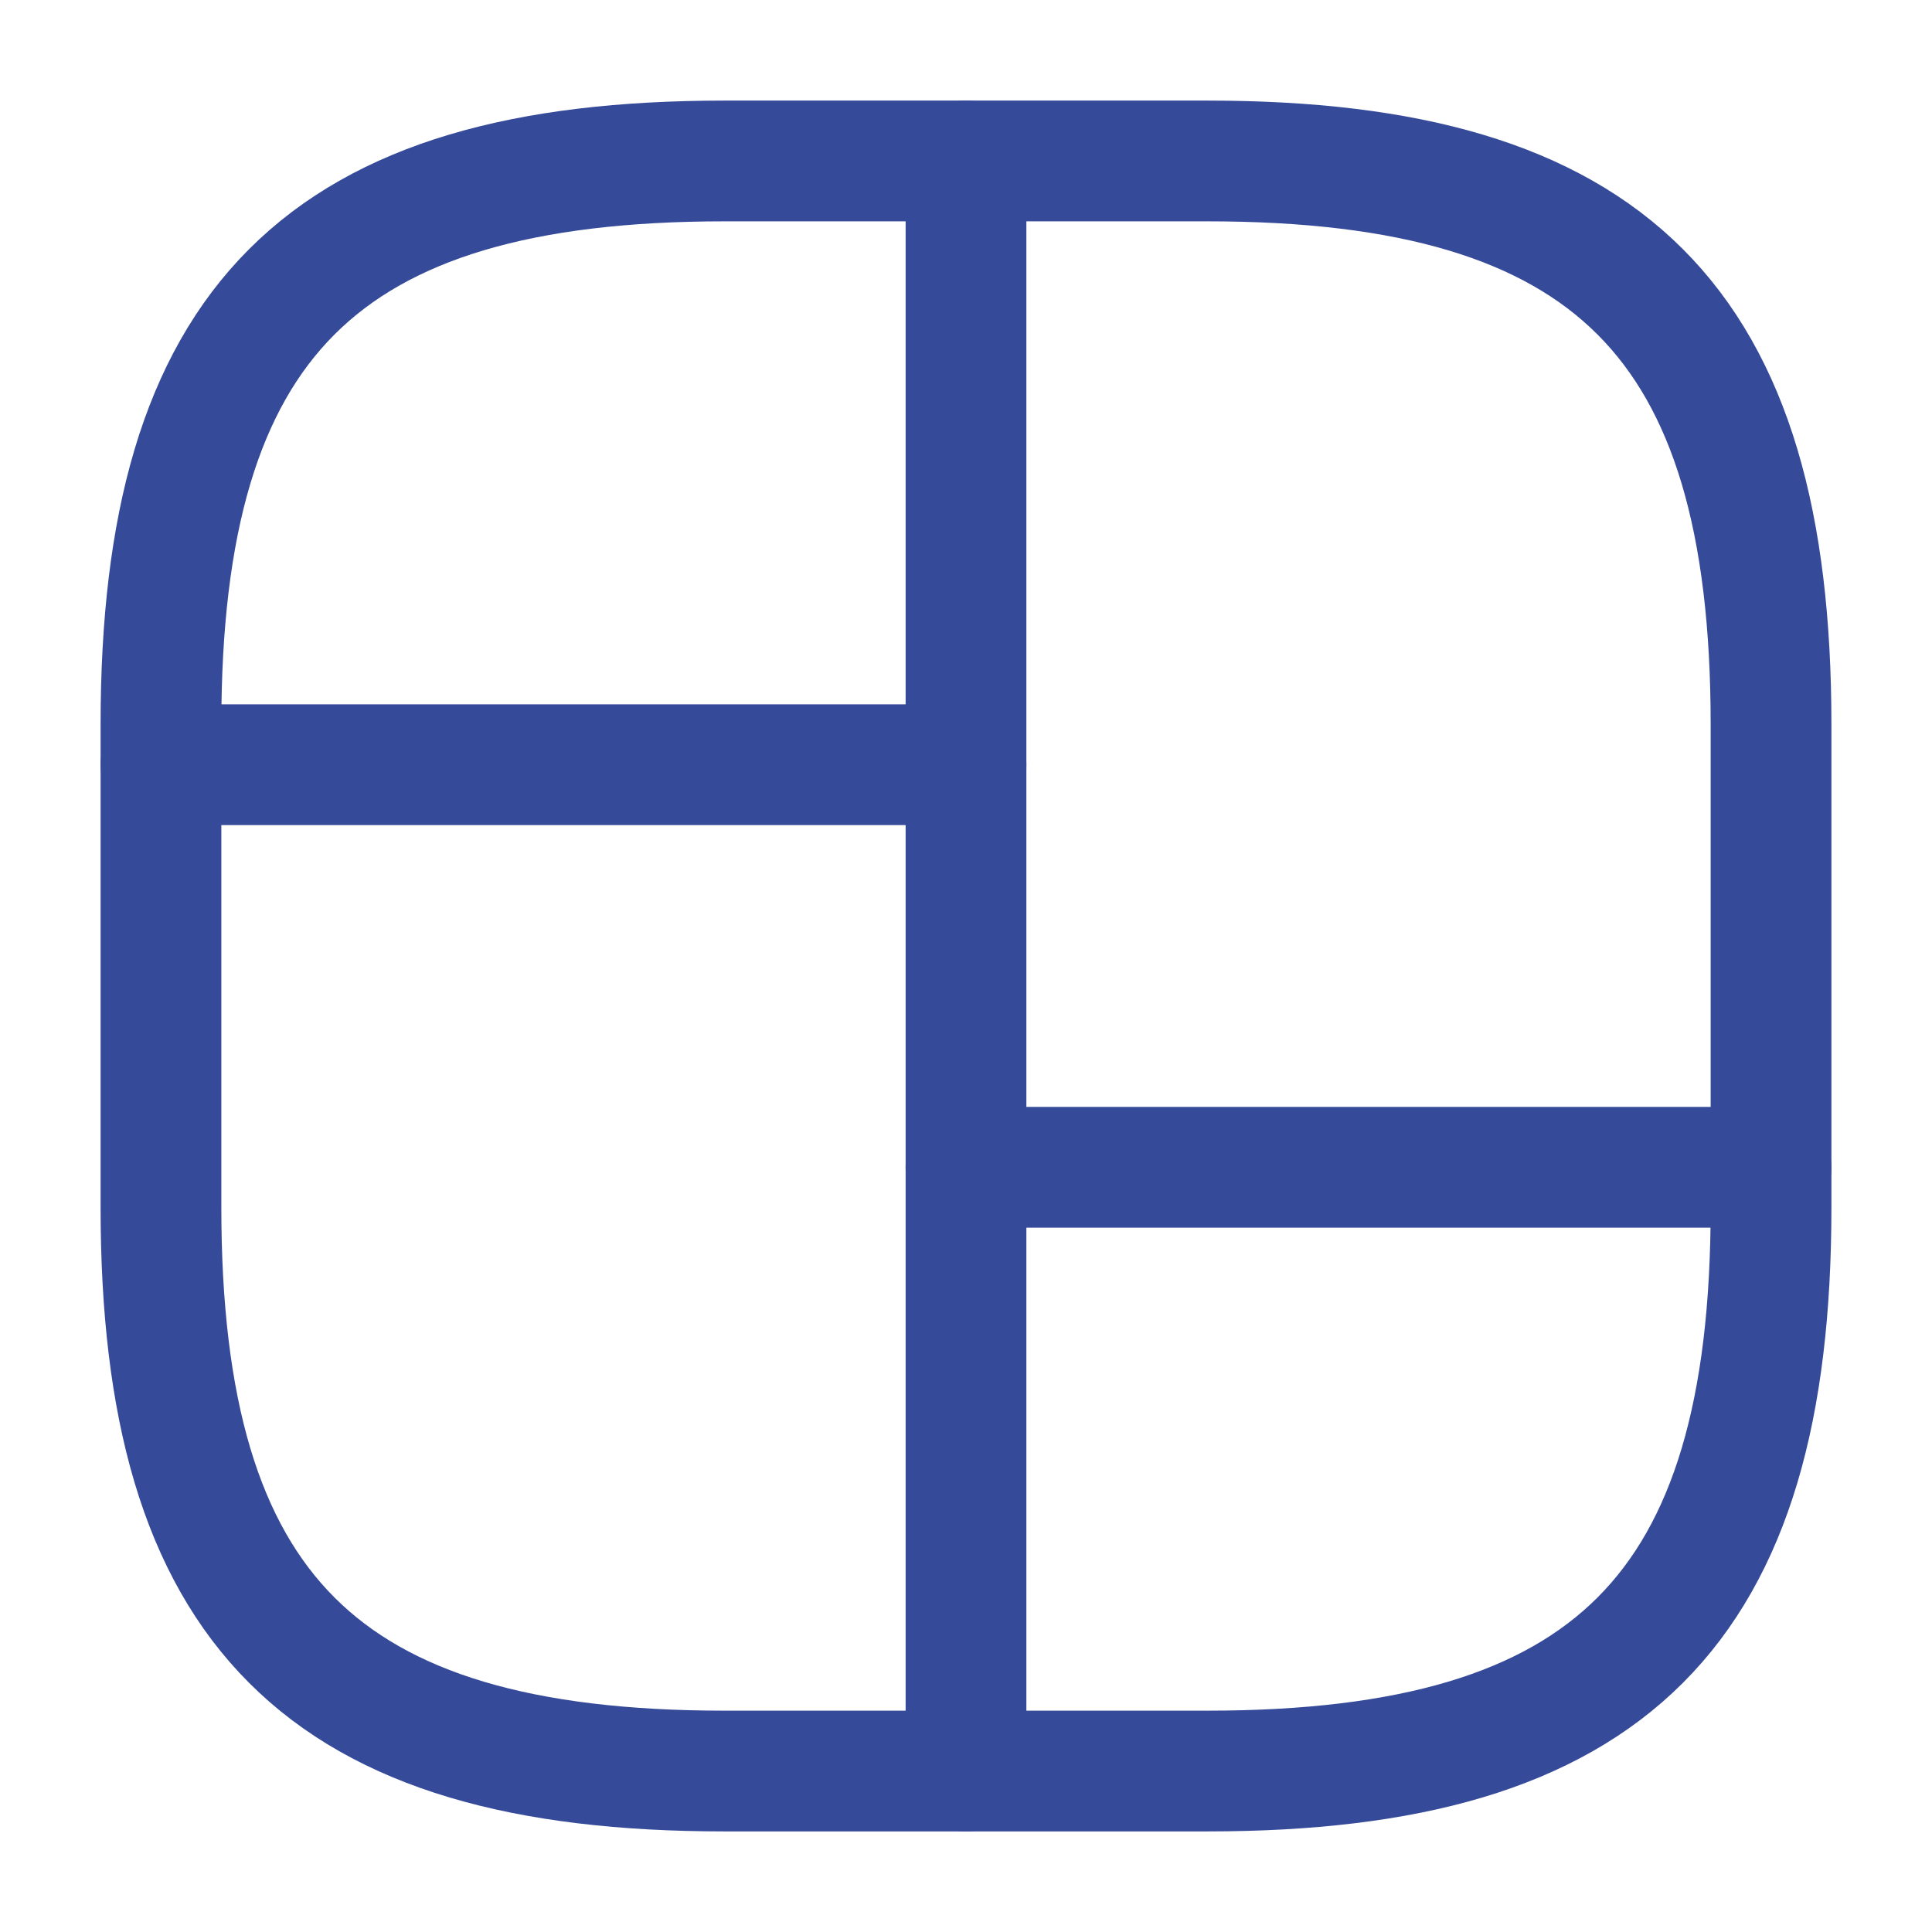
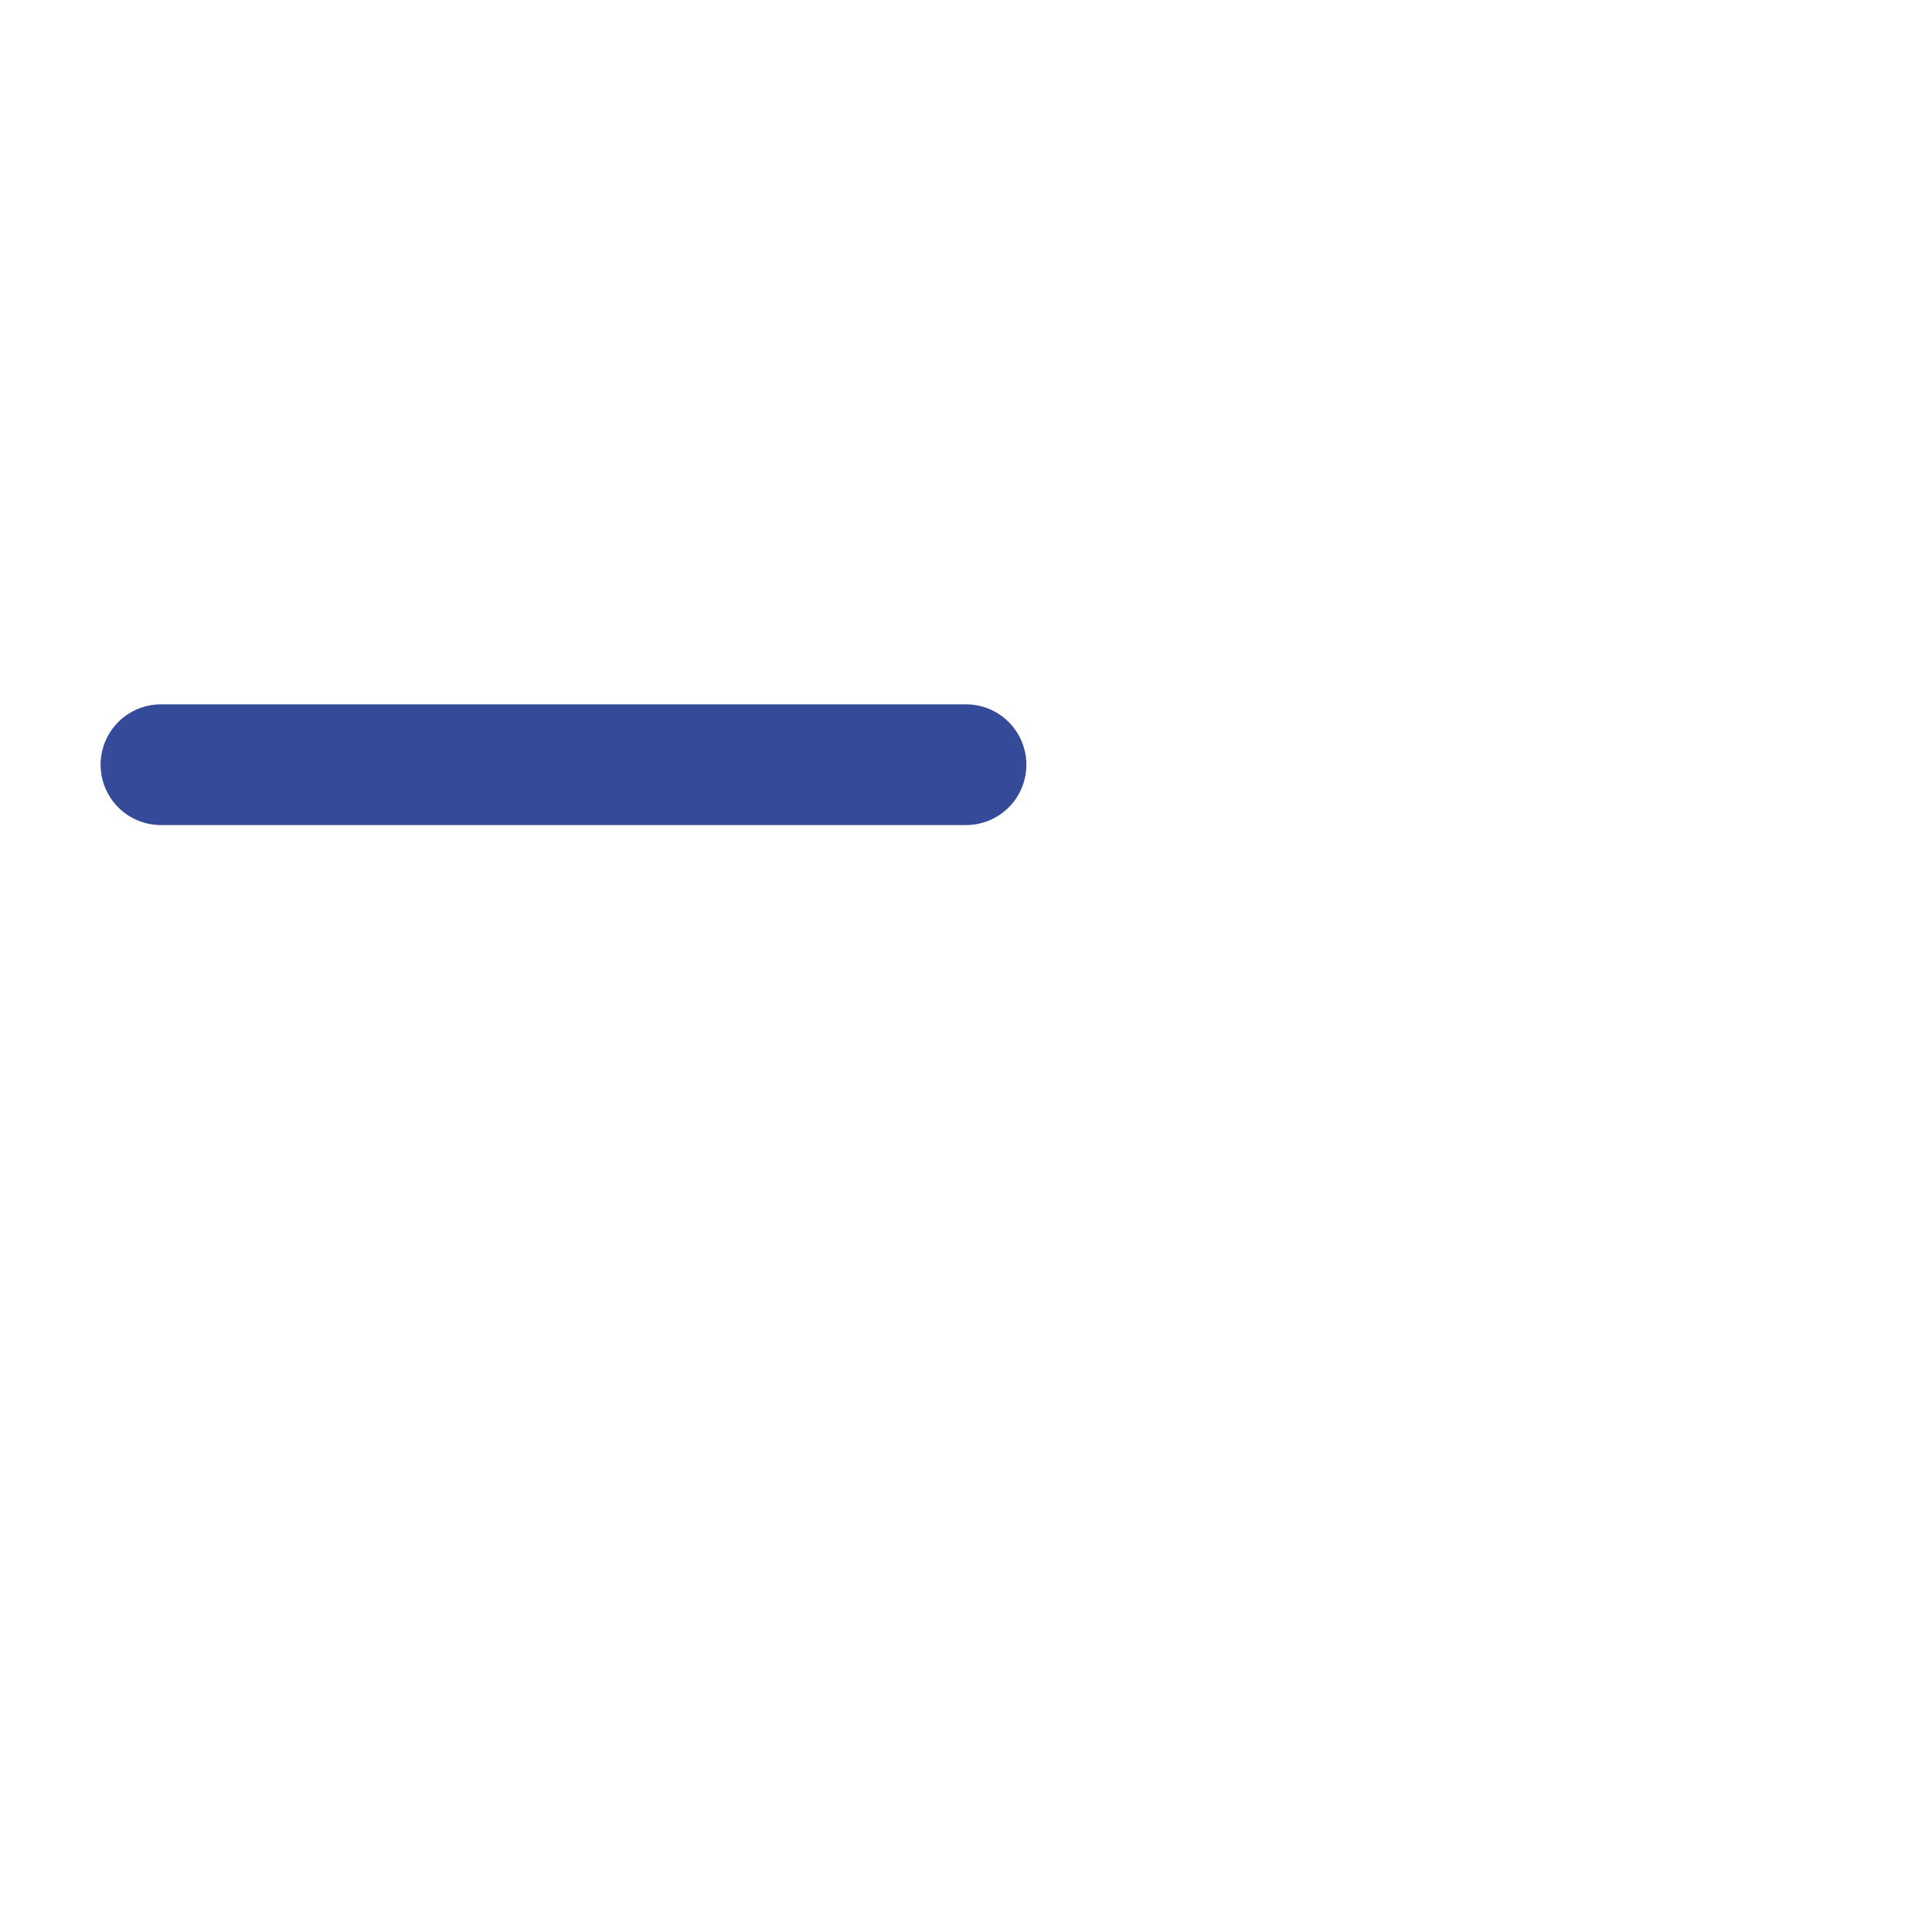
<svg xmlns="http://www.w3.org/2000/svg" width="16" height="16" viewBox="0 0 16 16" fill="none">
-   <path d="M6 14.667H10C13.333 14.667 14.667 13.333 14.667 10V6C14.667 2.667 13.333 1.333 10 1.333H6C2.667 1.333 1.333 2.667 1.333 6V10C1.333 13.333 2.667 14.667 6 14.667Z" stroke="#364A9A" stroke-linecap="round" stroke-linejoin="round" />
-   <path d="M8 1.333V14.667" stroke="#364A9A" stroke-linecap="round" stroke-linejoin="round" />
  <path d="M1.333 6.333H8" stroke="#364A9A" stroke-linecap="round" stroke-linejoin="round" />
-   <path d="M8 9.667H14.667" stroke="#364A9A" stroke-linecap="round" stroke-linejoin="round" />
</svg>